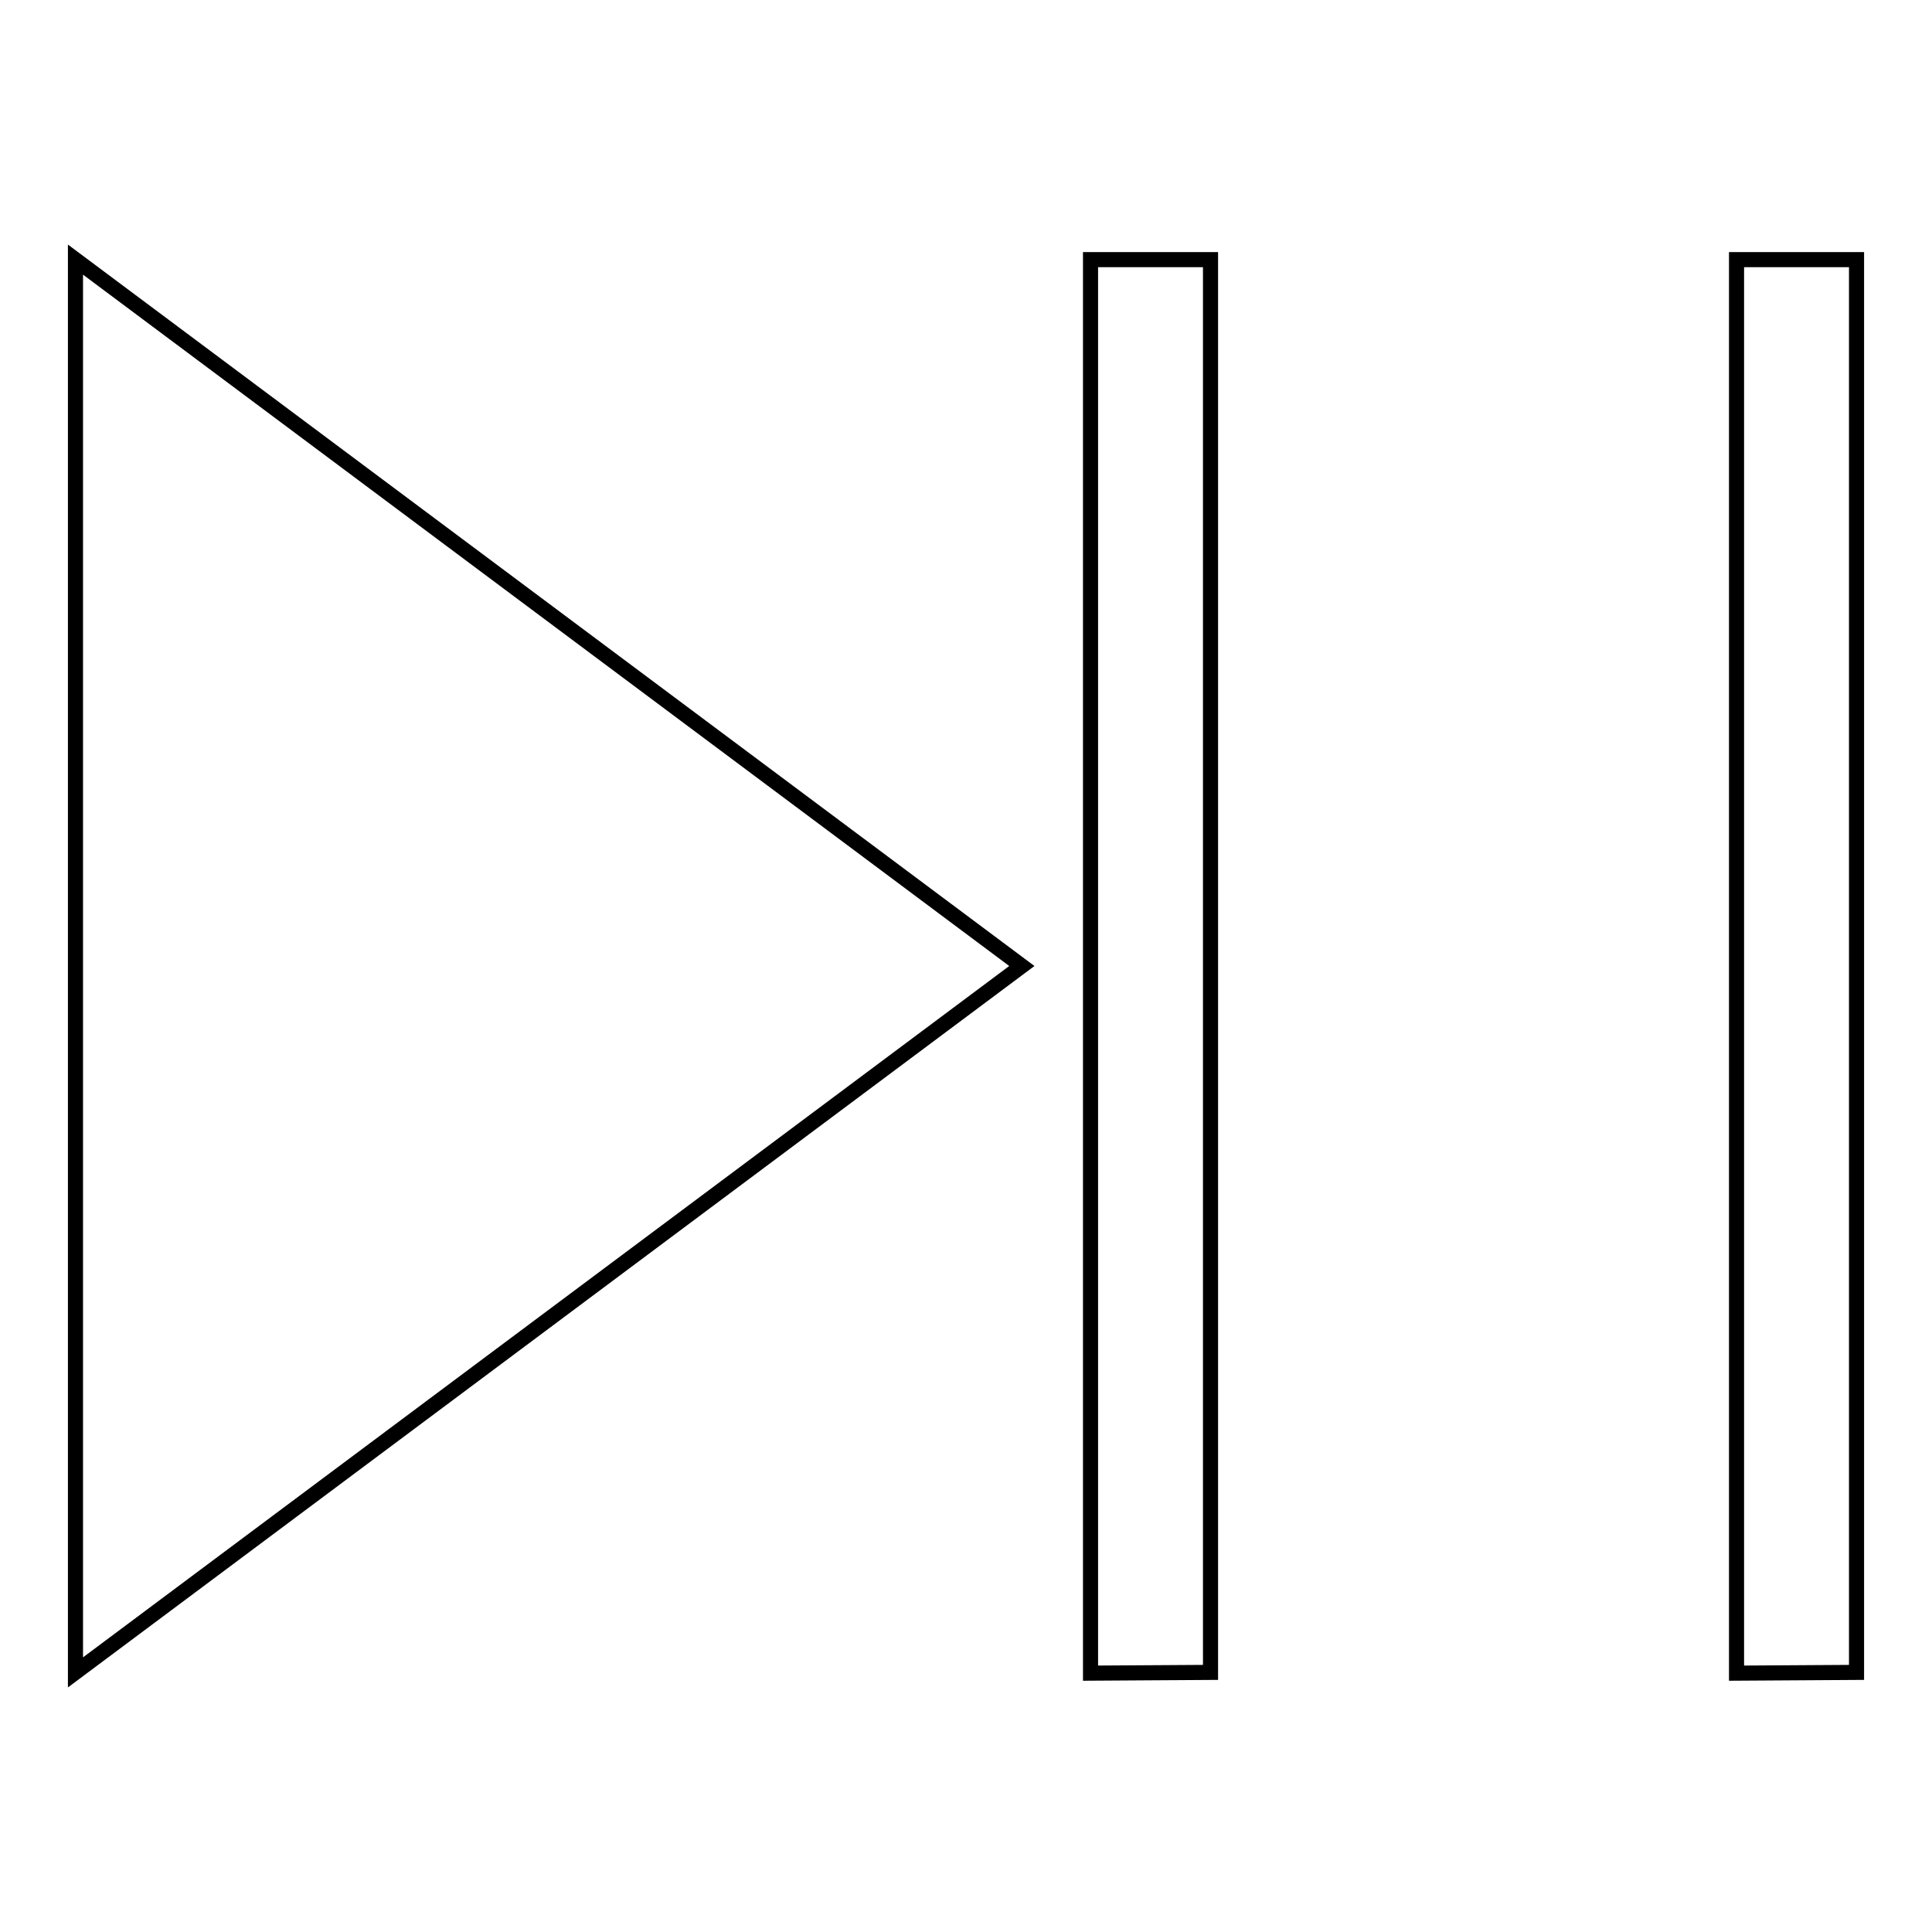
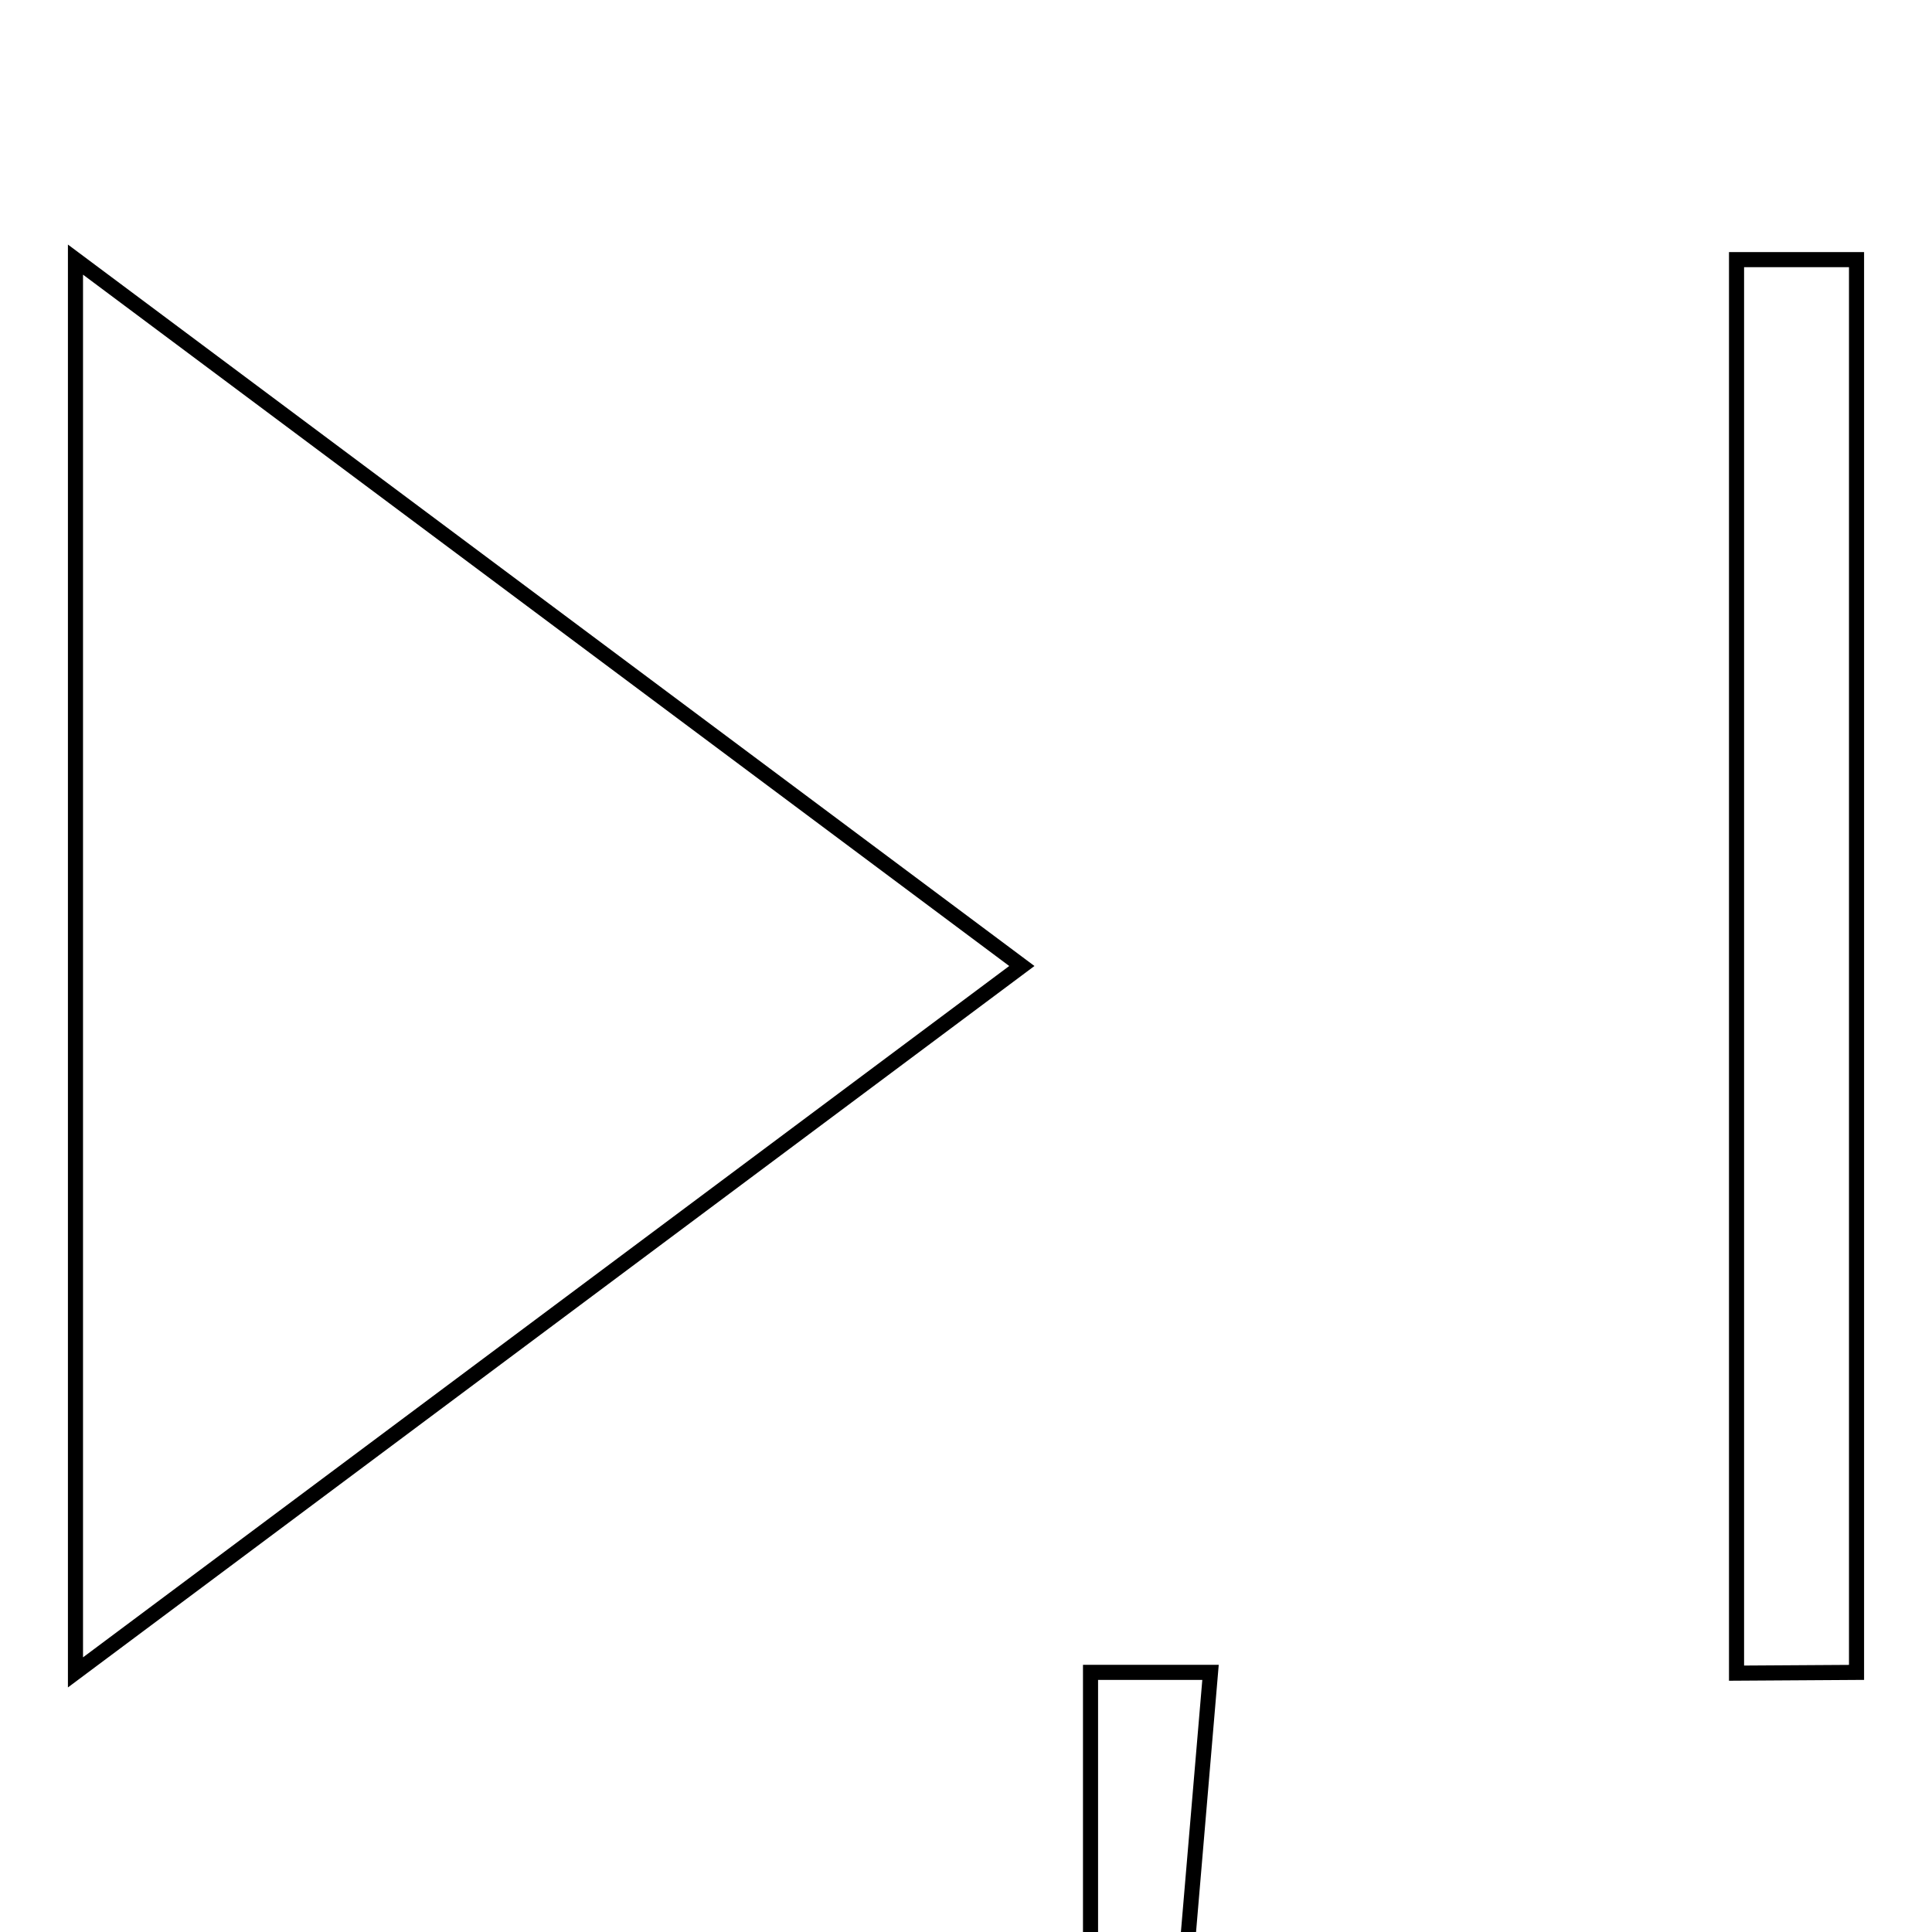
<svg xmlns="http://www.w3.org/2000/svg" version="1.1" x="0px" y="0px" viewBox="0 0 256 256" enable-background="new 0 0 256 256" xml:space="preserve">
  <g>
-     <path stroke-width="2" fill-opacity="0" stroke="#000000" d="M135.4,128L10,221.6V34.4L135.4,128z M246,221.6V34.4h-15.9v187.3L246,221.6L246,221.6z M160.4,221.6V34.4 h-15.9v187.3L160.4,221.6L160.4,221.6z" />
+     <path stroke-width="2" fill-opacity="0" stroke="#000000" d="M135.4,128L10,221.6V34.4L135.4,128z M246,221.6V34.4h-15.9v187.3L246,221.6L246,221.6z M160.4,221.6h-15.9v187.3L160.4,221.6L160.4,221.6z" />
  </g>
</svg>